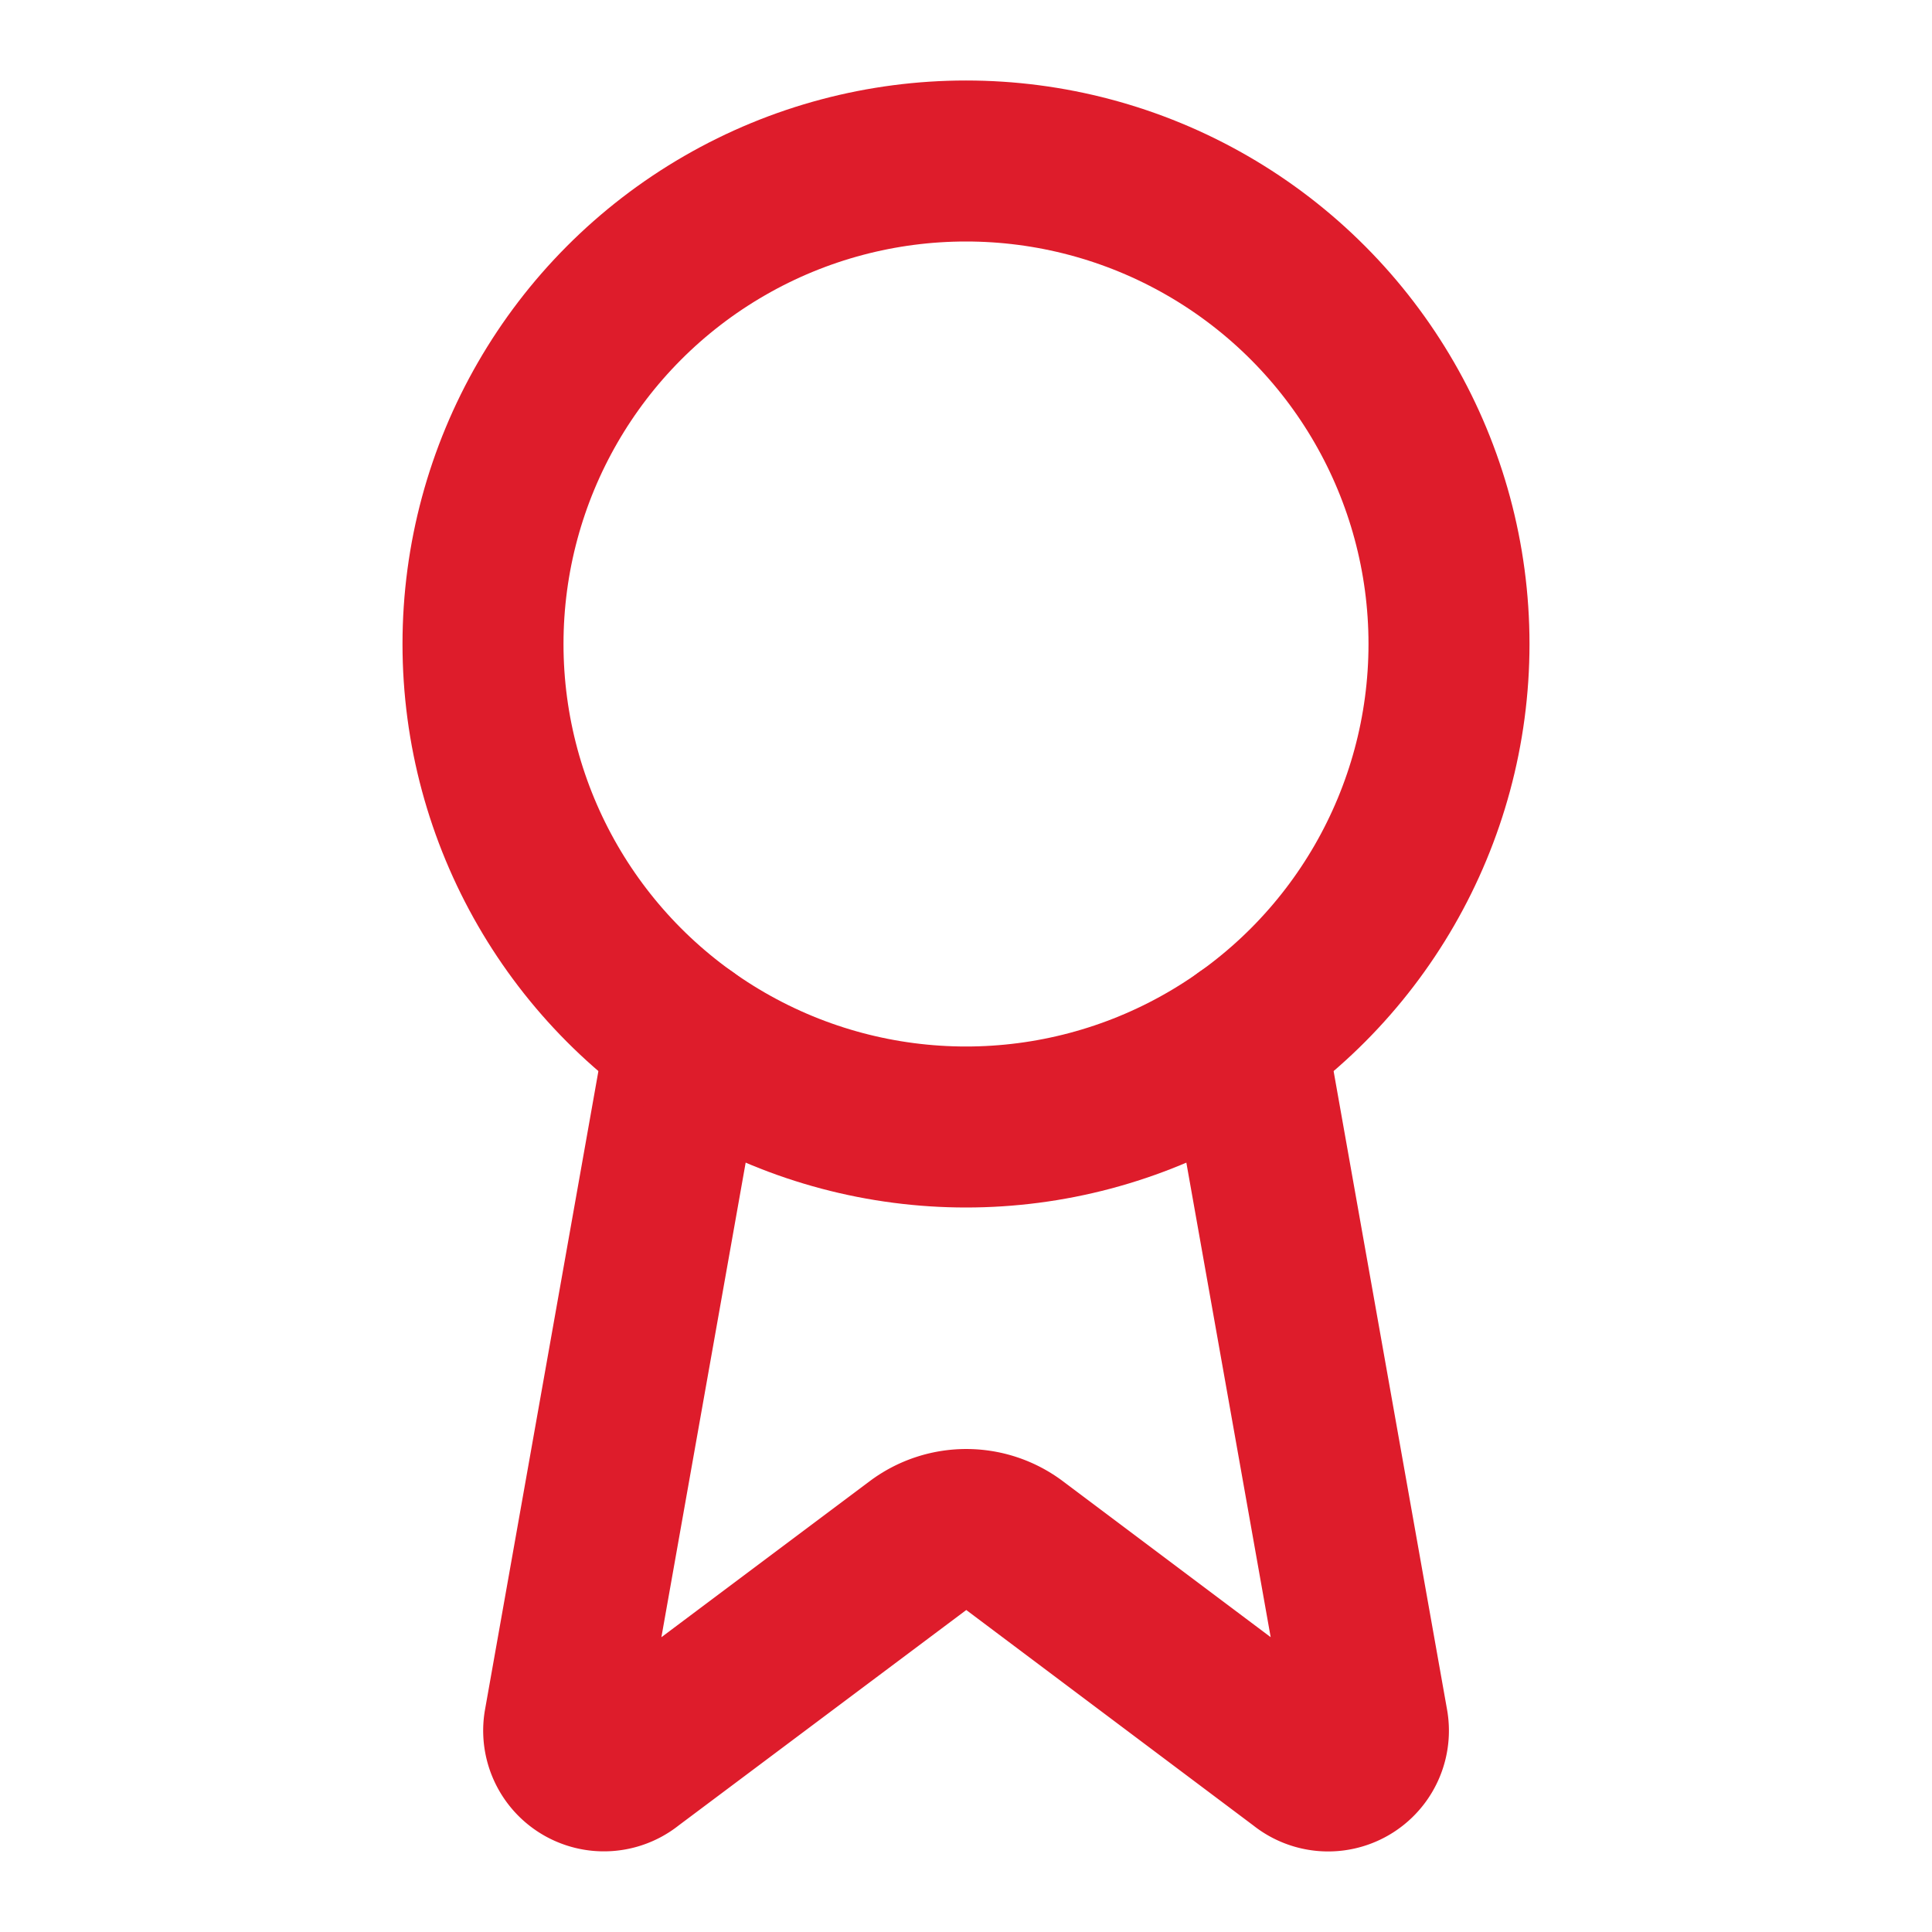
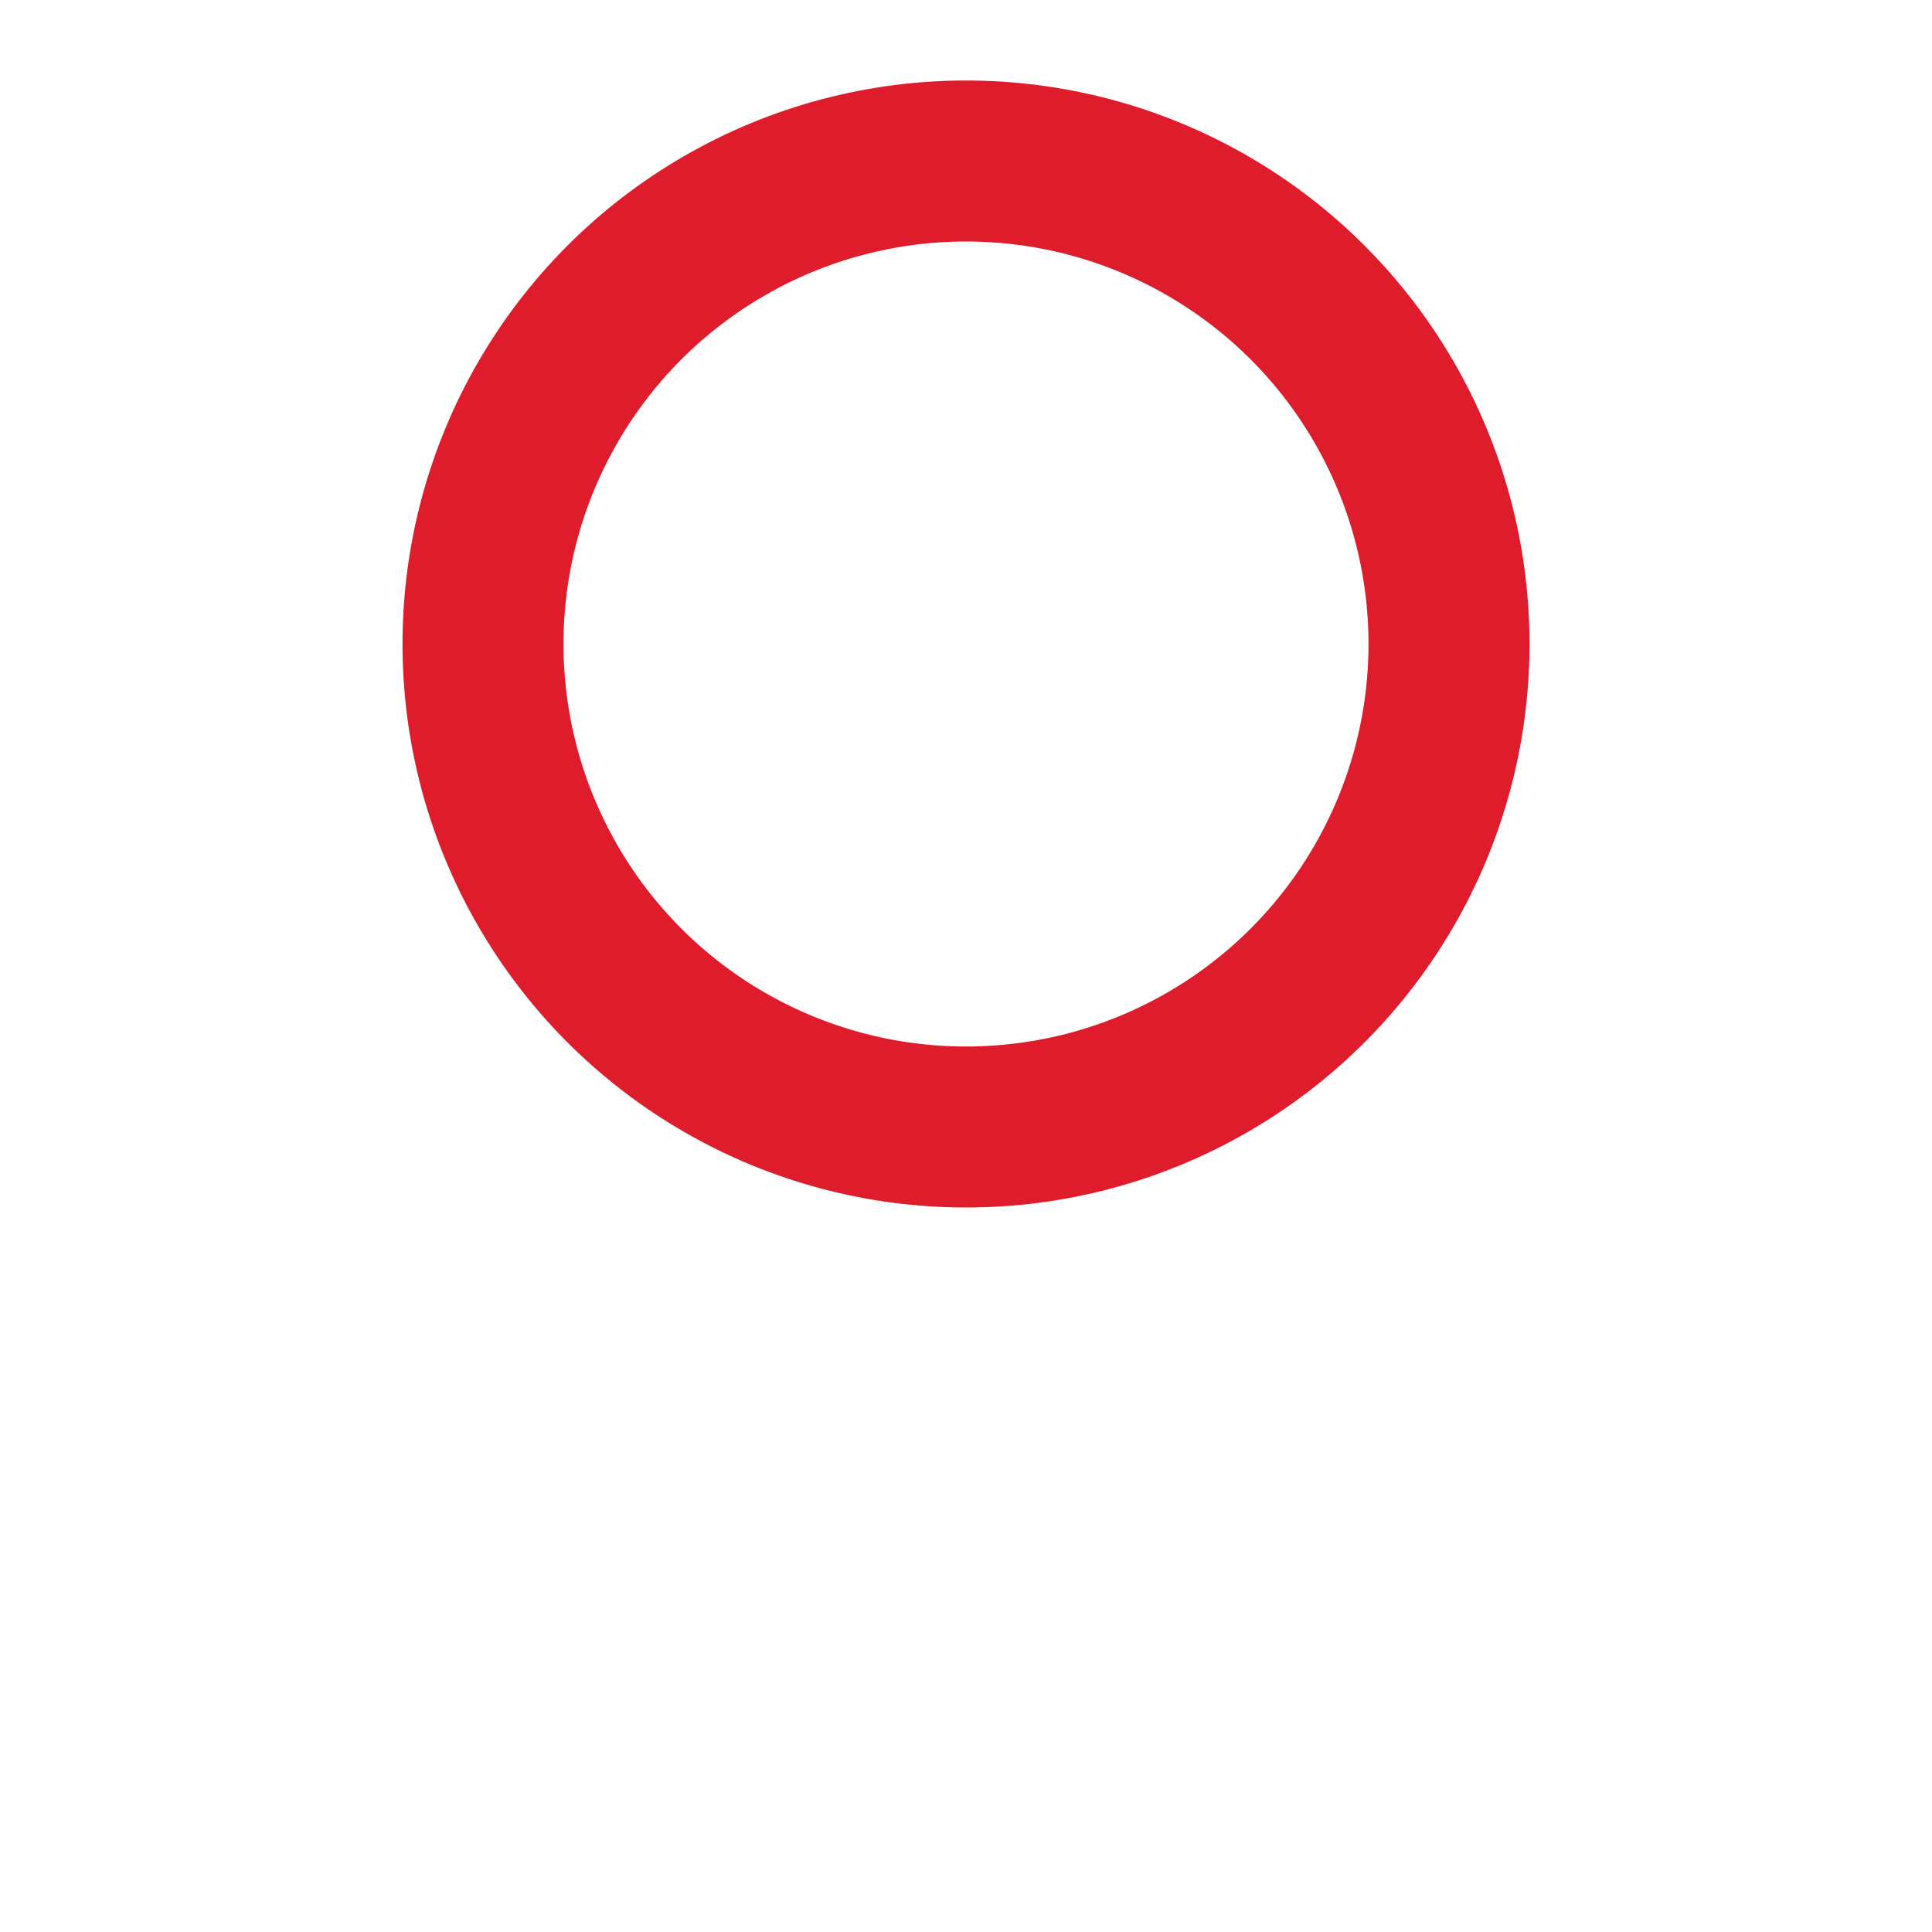
<svg xmlns="http://www.w3.org/2000/svg" class="lucide lucide-award w-7 h-7 text-primary" stroke-linejoin="round" stroke-linecap="round" stroke-width="2" stroke="#de1c2b" fill="none" viewBox="0 0 24 24" height="24" width="24">
-   <path d="m15.477 12.89 1.515 8.526a.5.5 0 0 1-.81.47l-3.58-2.687a1 1 0 0 0-1.197 0l-3.586 2.686a.5.5 0 0 1-.81-.469l1.514-8.526">
-   </path>
  <circle r="6" cy="8" cx="12" />
</svg>